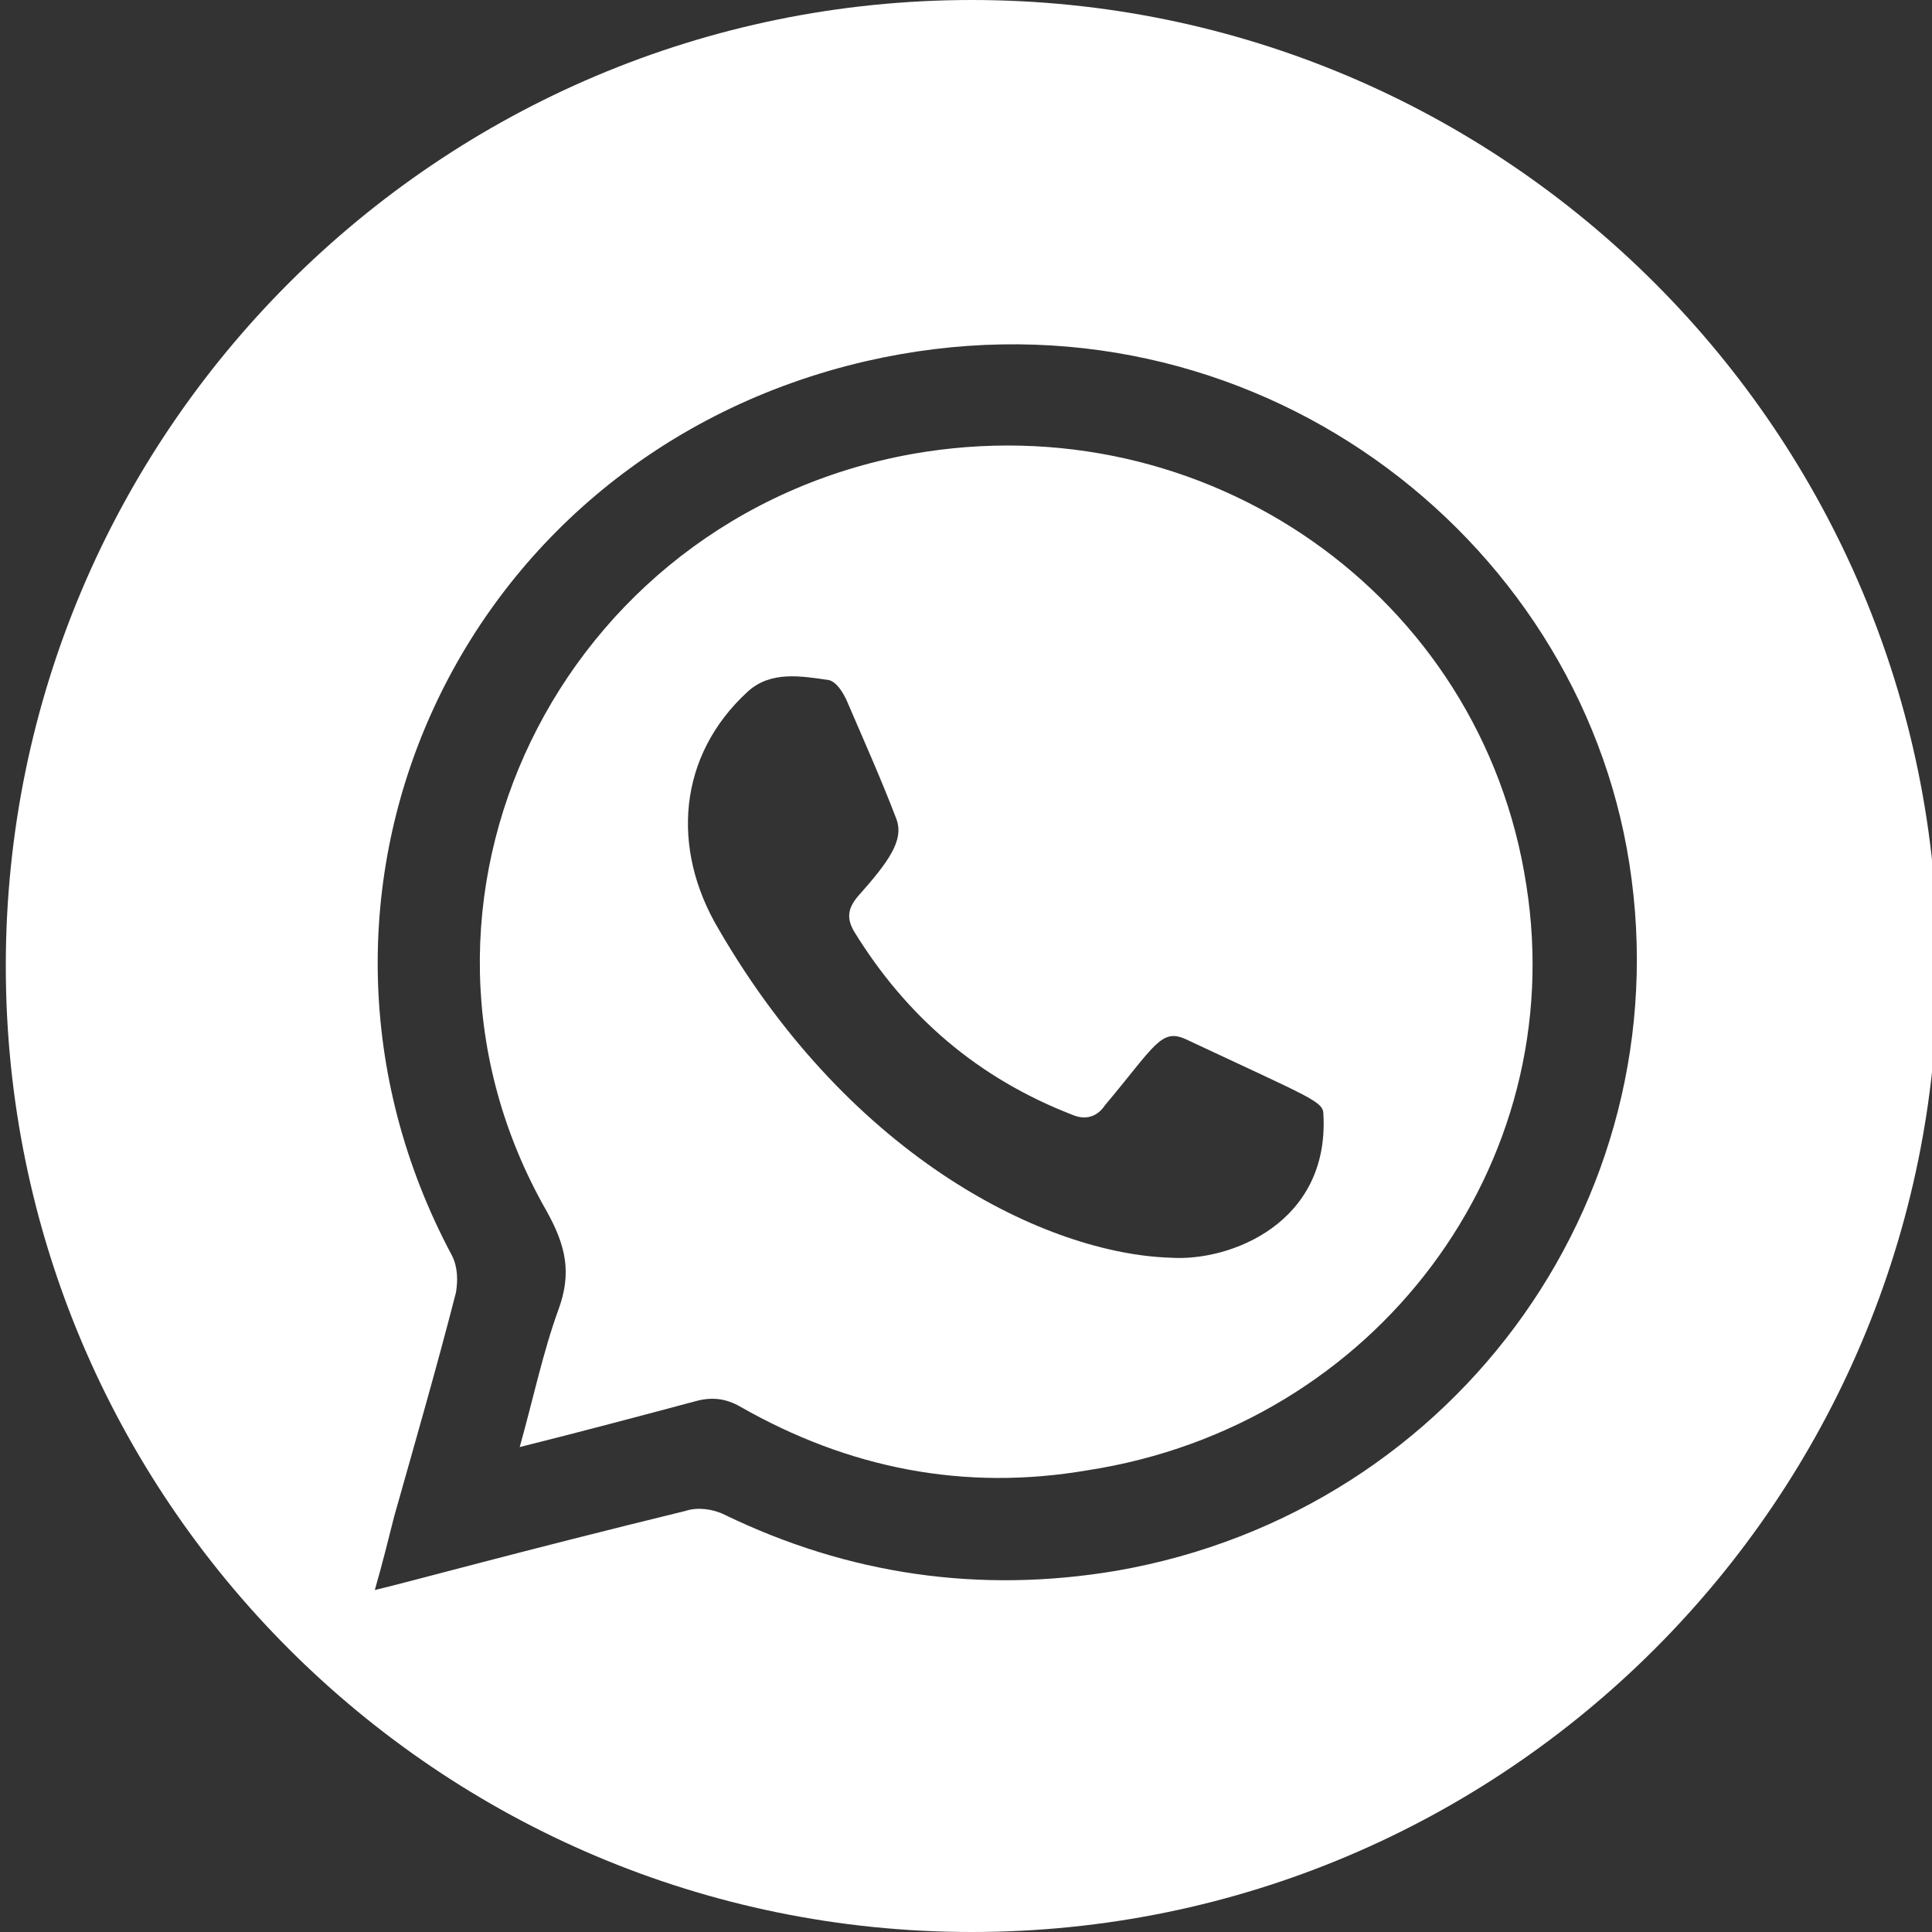
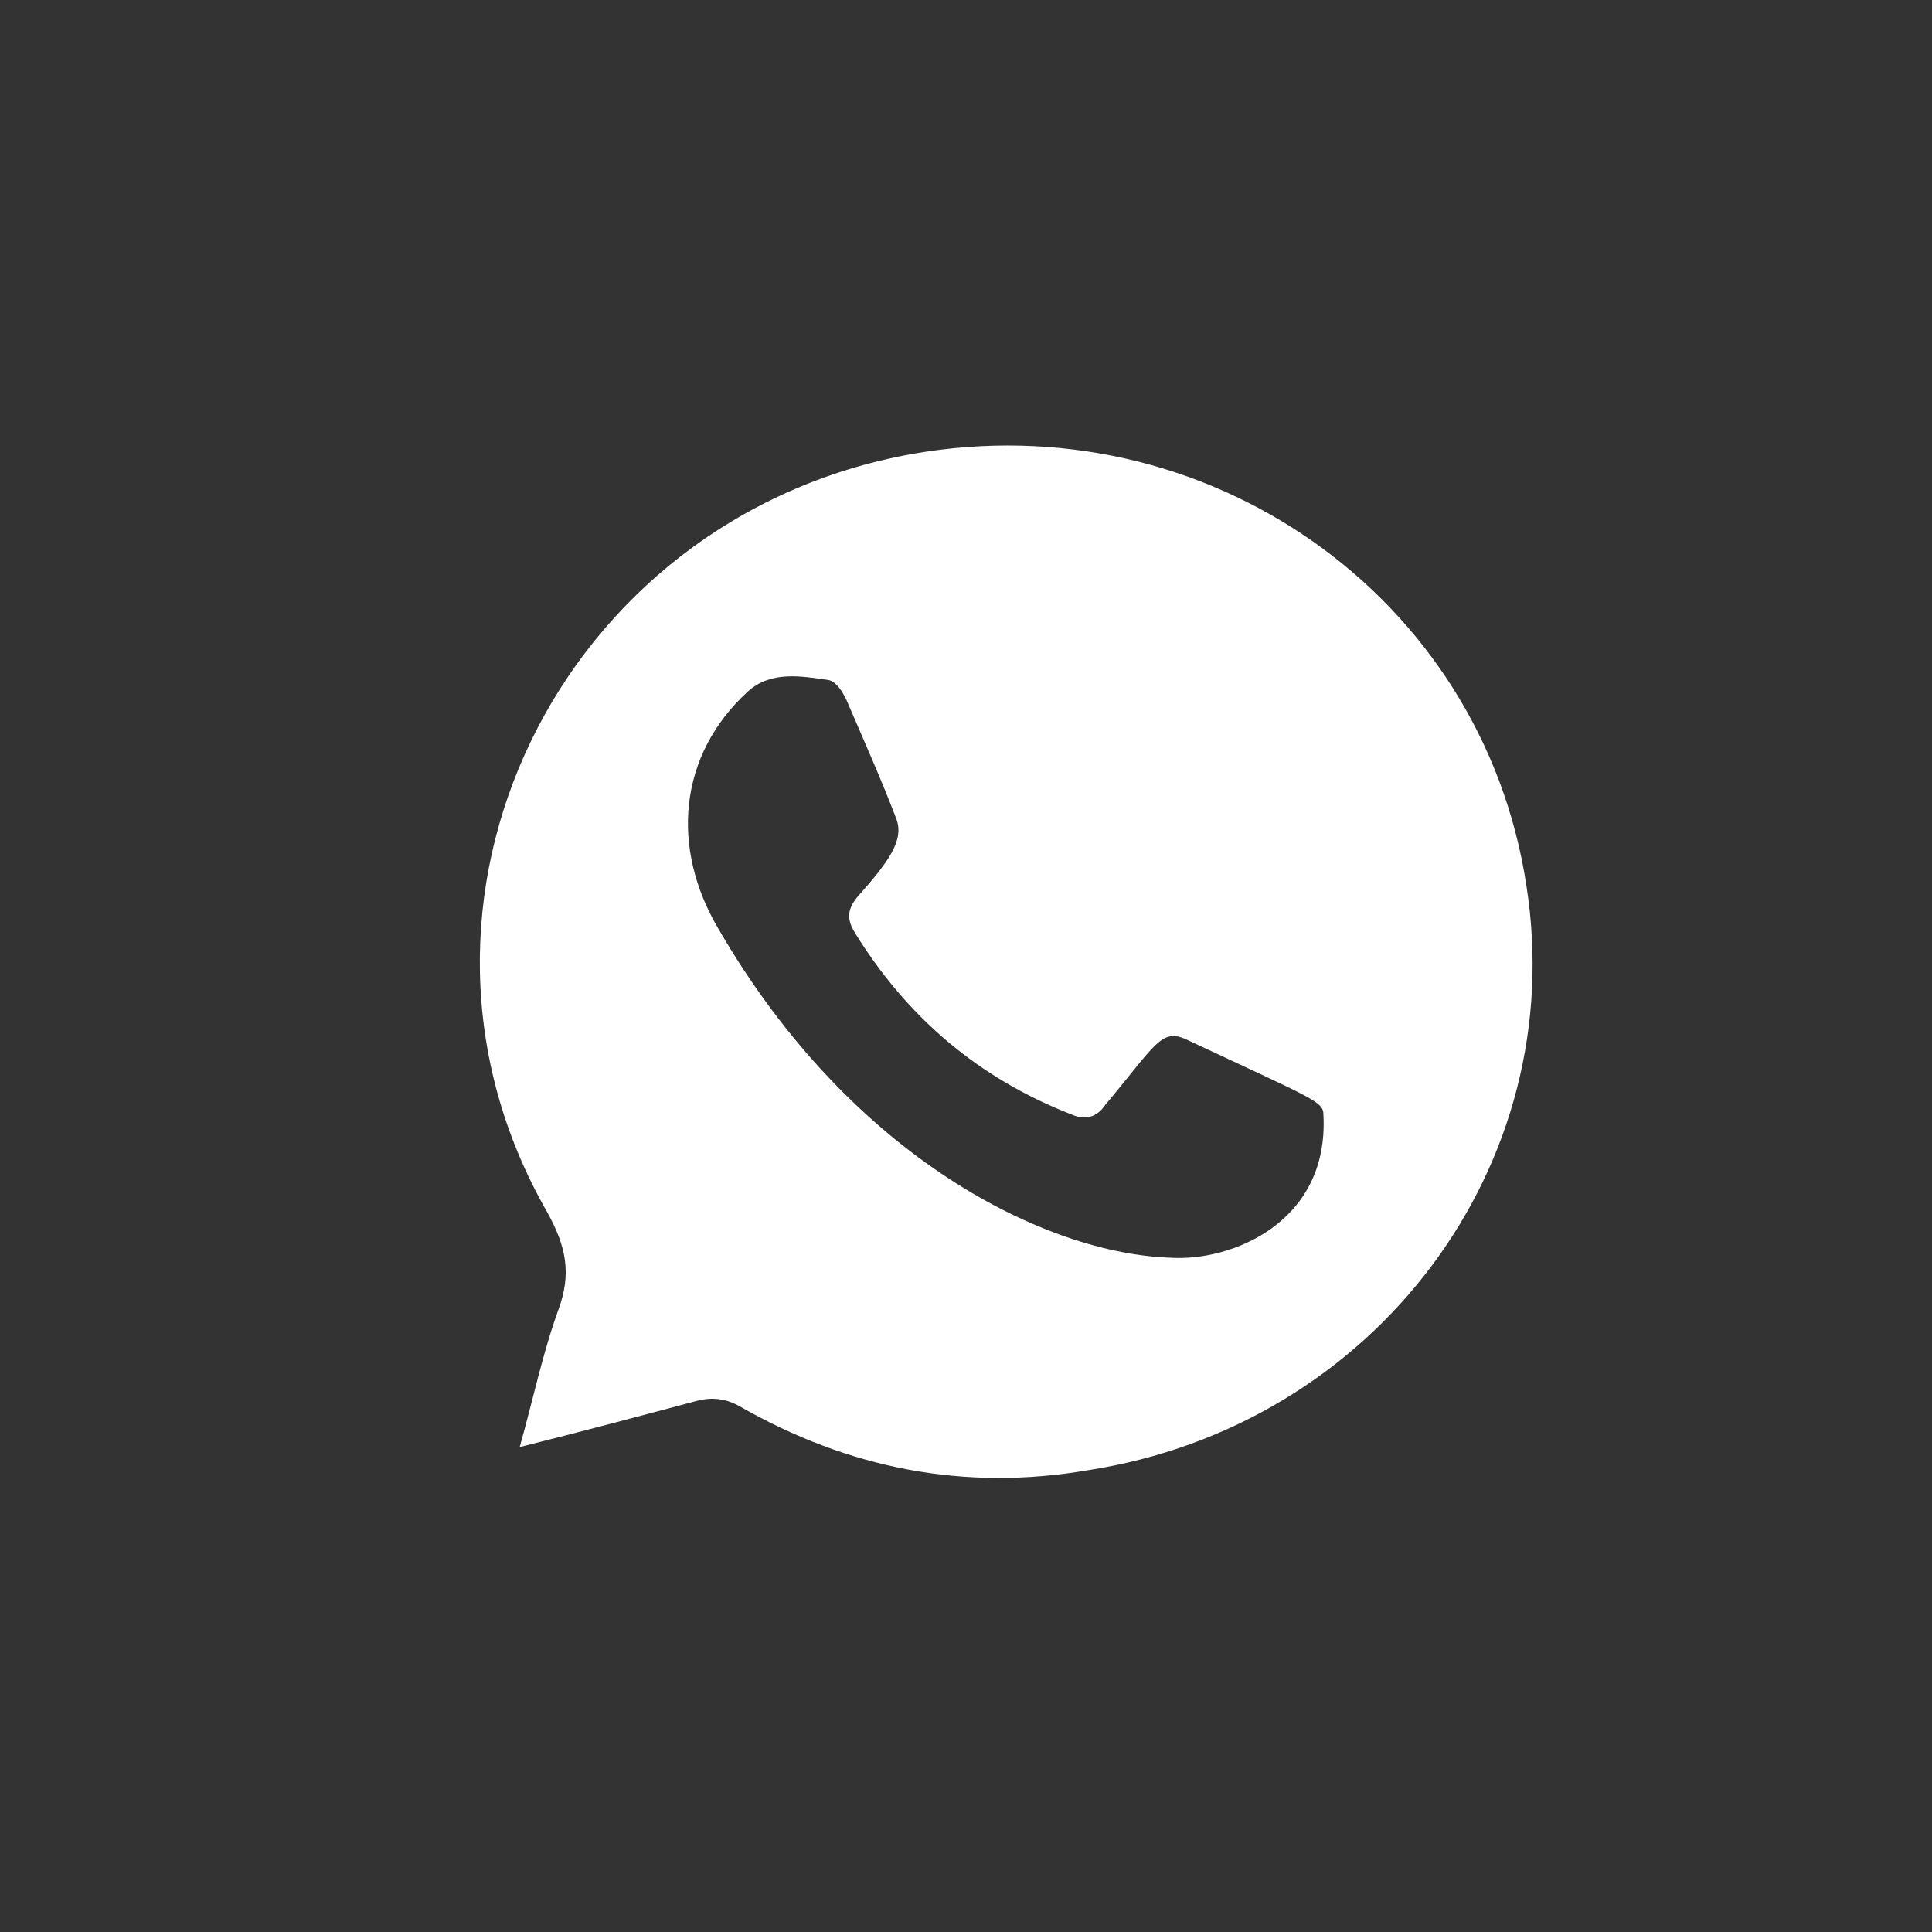
<svg xmlns="http://www.w3.org/2000/svg" id="Ñëîé_1" x="0px" y="0px" viewBox="0 0 100 100" style="enable-background:new 0 0 100 100;" xml:space="preserve">
  <rect x="0" y="0" width="100" height="100" fill="#333333" stroke="none" />
  <style type="text/css"> .st0{fill:#FFFFFF;} .st1{fill:#010101;} .st2{fill-rule:evenodd;clip-rule:evenodd;fill:#FFFFFF;} </style>
  <g>
    <path class="st0" d="M47.2,23.5c-18.3,3.3-28,23.3-18.9,39.2c1,1.8,1.3,3.2,0.6,5.1c-0.8,2.2-1.3,4.6-2,7.1 c3.2-0.8,6.2-1.6,9.2-2.4c0.8-0.2,1.5-0.1,2.2,0.3c5.6,3.2,11.6,4.4,18,3.3C71.2,73.8,81.3,60.3,79,45.8 C76.7,30.8,62.4,20.8,47.2,23.5z M60.6,65.1c-6.4-0.2-16.5-5.1-23.4-17c-2.5-4.2-2.1-9,1.5-12.3c1.2-1.1,2.8-0.8,4.2-0.6 c0.4,0.1,0.7,0.6,0.9,1c0.9,2.1,1.8,4.1,2.6,6.2c0.4,1.1-0.4,2.2-2,4c-0.5,0.6-0.6,1.1-0.2,1.8c2.7,4.4,6.4,7.6,11.3,9.5 c0.7,0.3,1.3,0.1,1.7-0.5c2.6-3.1,2.9-4,4.2-3.4c6.6,3.1,7.1,3.2,7.1,3.9C68.8,63.3,63.7,65.3,60.6,65.1z" />
-     <path class="st0" d="M50.3,0c-27.6,0-50,22.4-50,50s22.4,50,50,50s50-22.4,50-50S77.9,0,50.3,0z M57.8,81.3 c-7.1,1.2-13.9,0.2-20.3-2.9c-0.6-0.3-1.4-0.4-2-0.2c-8.6,2.1-14.4,3.7-16.1,4.1c0.4-1.4,0.7-2.6,1-3.8c1.1-3.9,2.2-7.7,3.2-11.6 c0.1-0.6,0.1-1.3-0.2-1.9c-10-18.7,0.3-41.4,21.4-46.3c19.1-4.4,36.3,8.3,39.4,25.2C87.4,61.5,75.6,78.2,57.8,81.3z" />
  </g>
</svg>